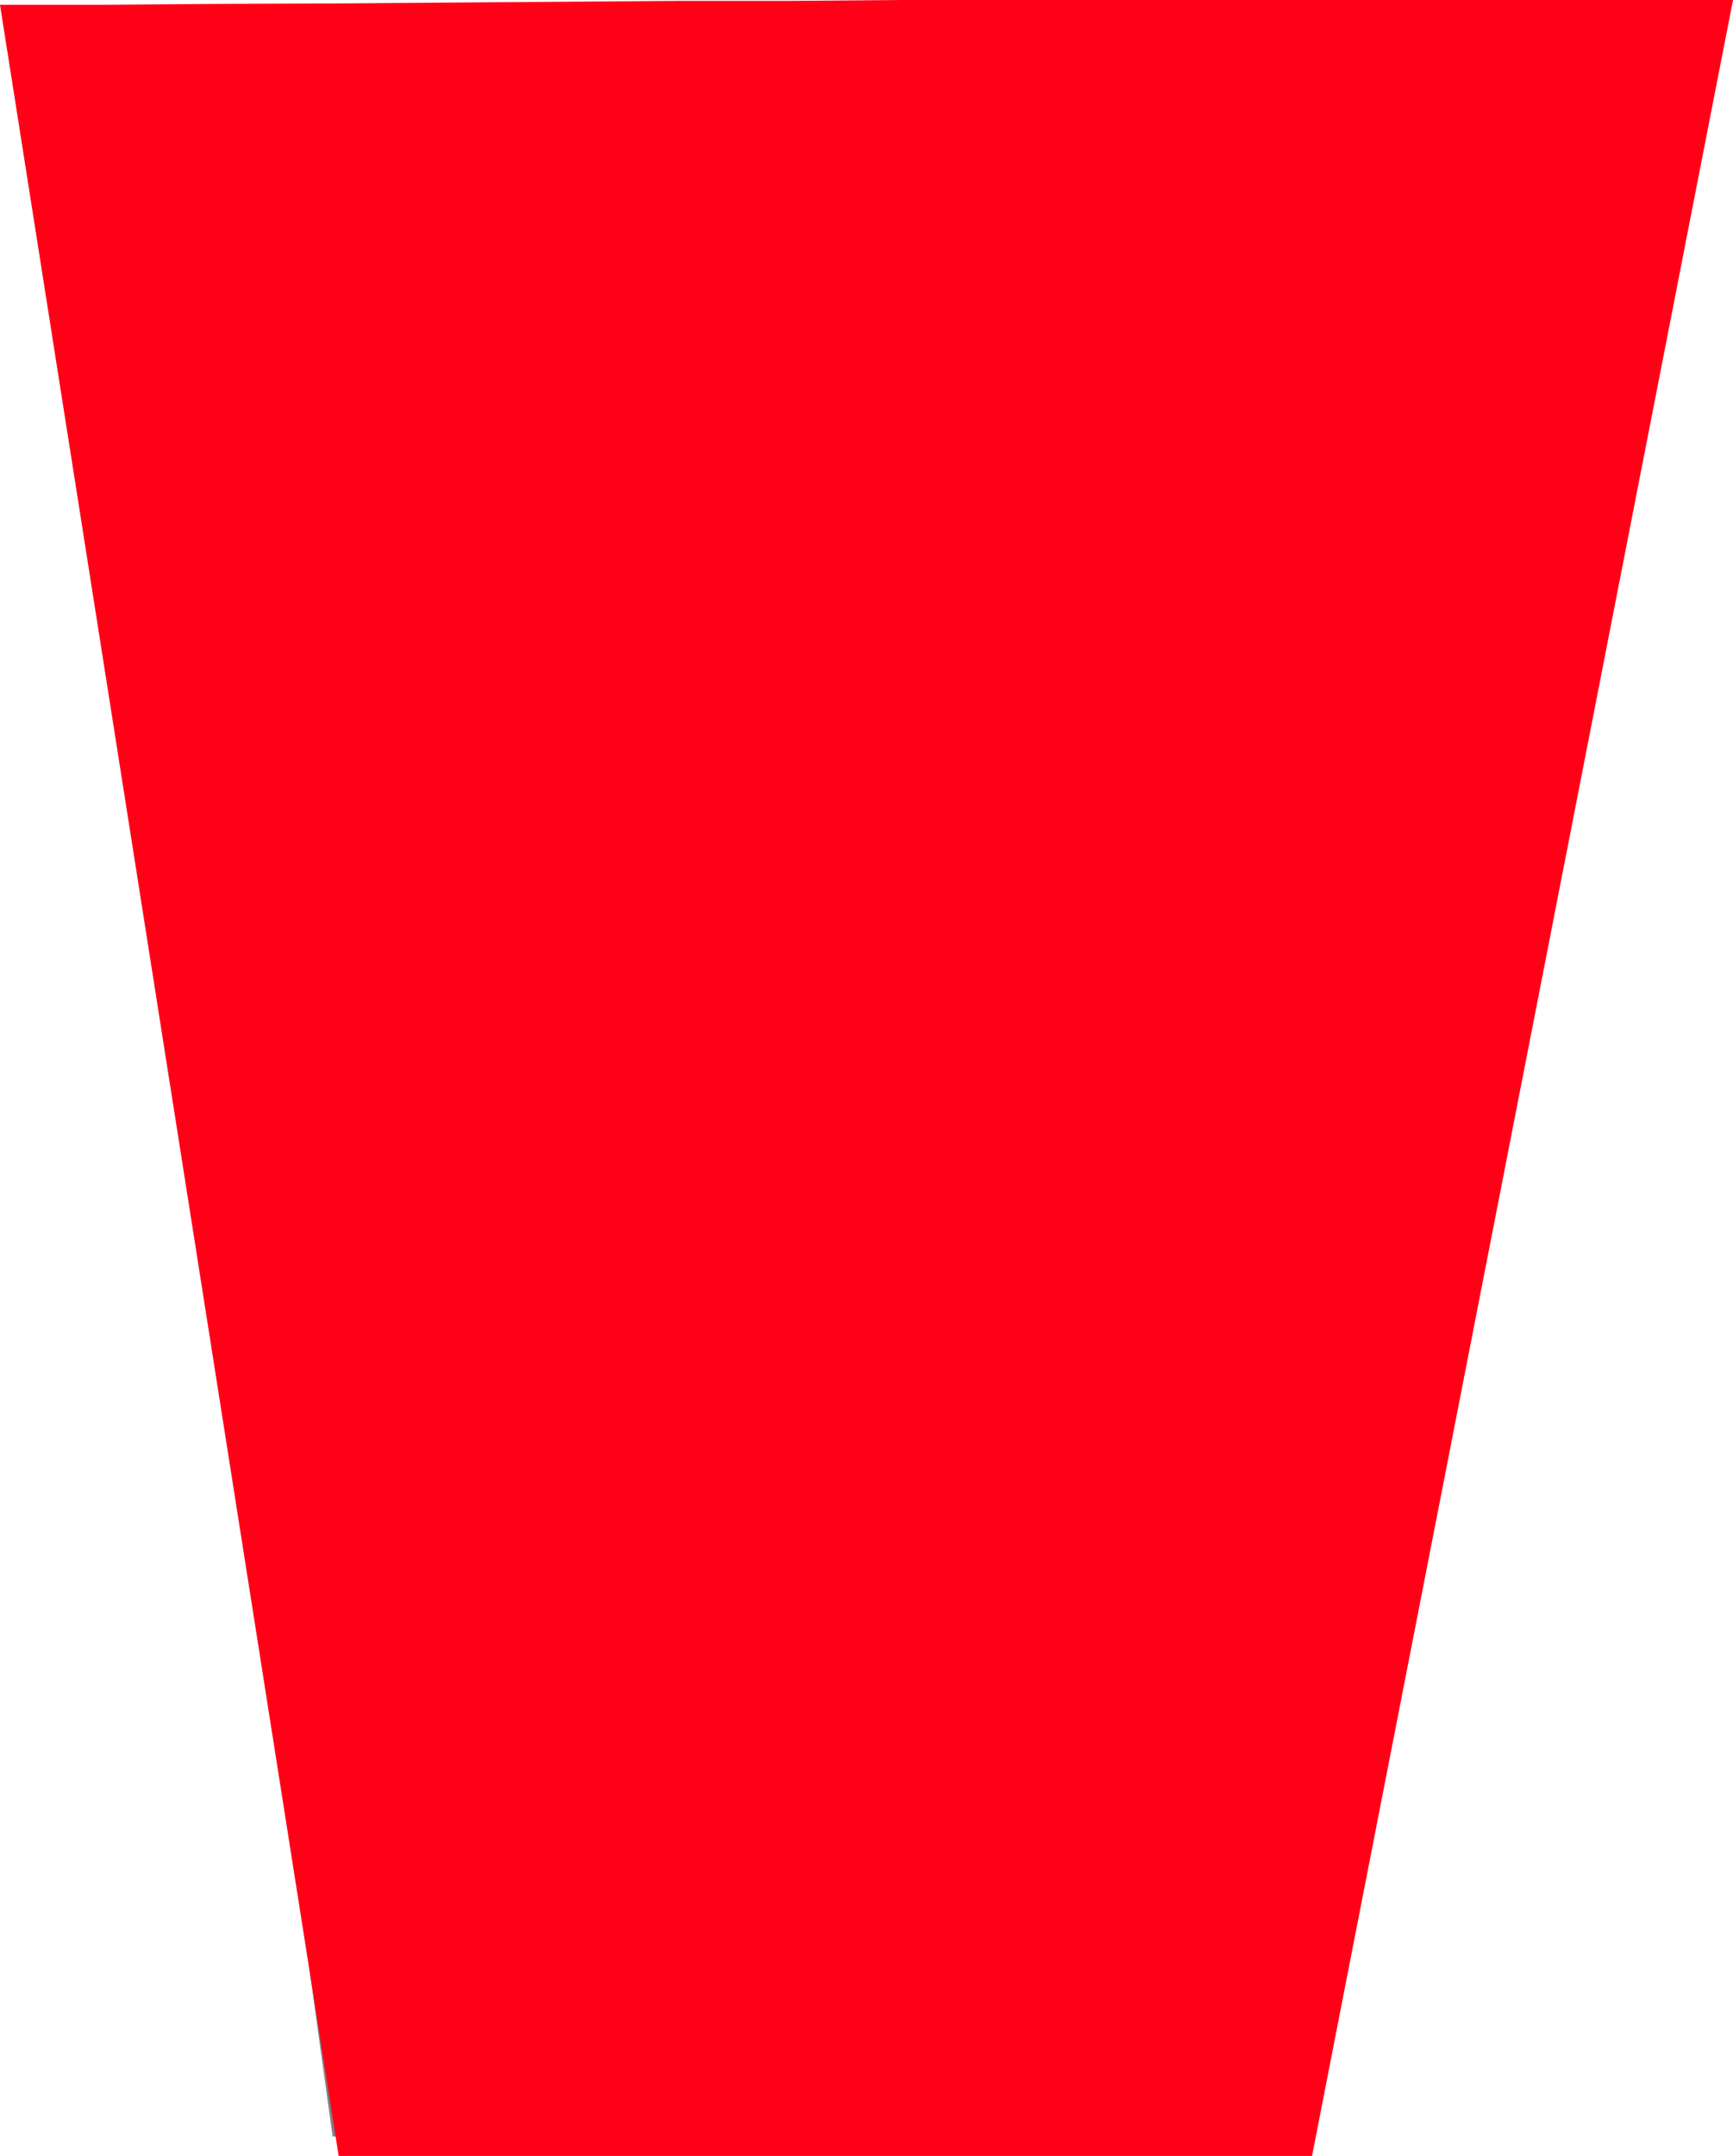
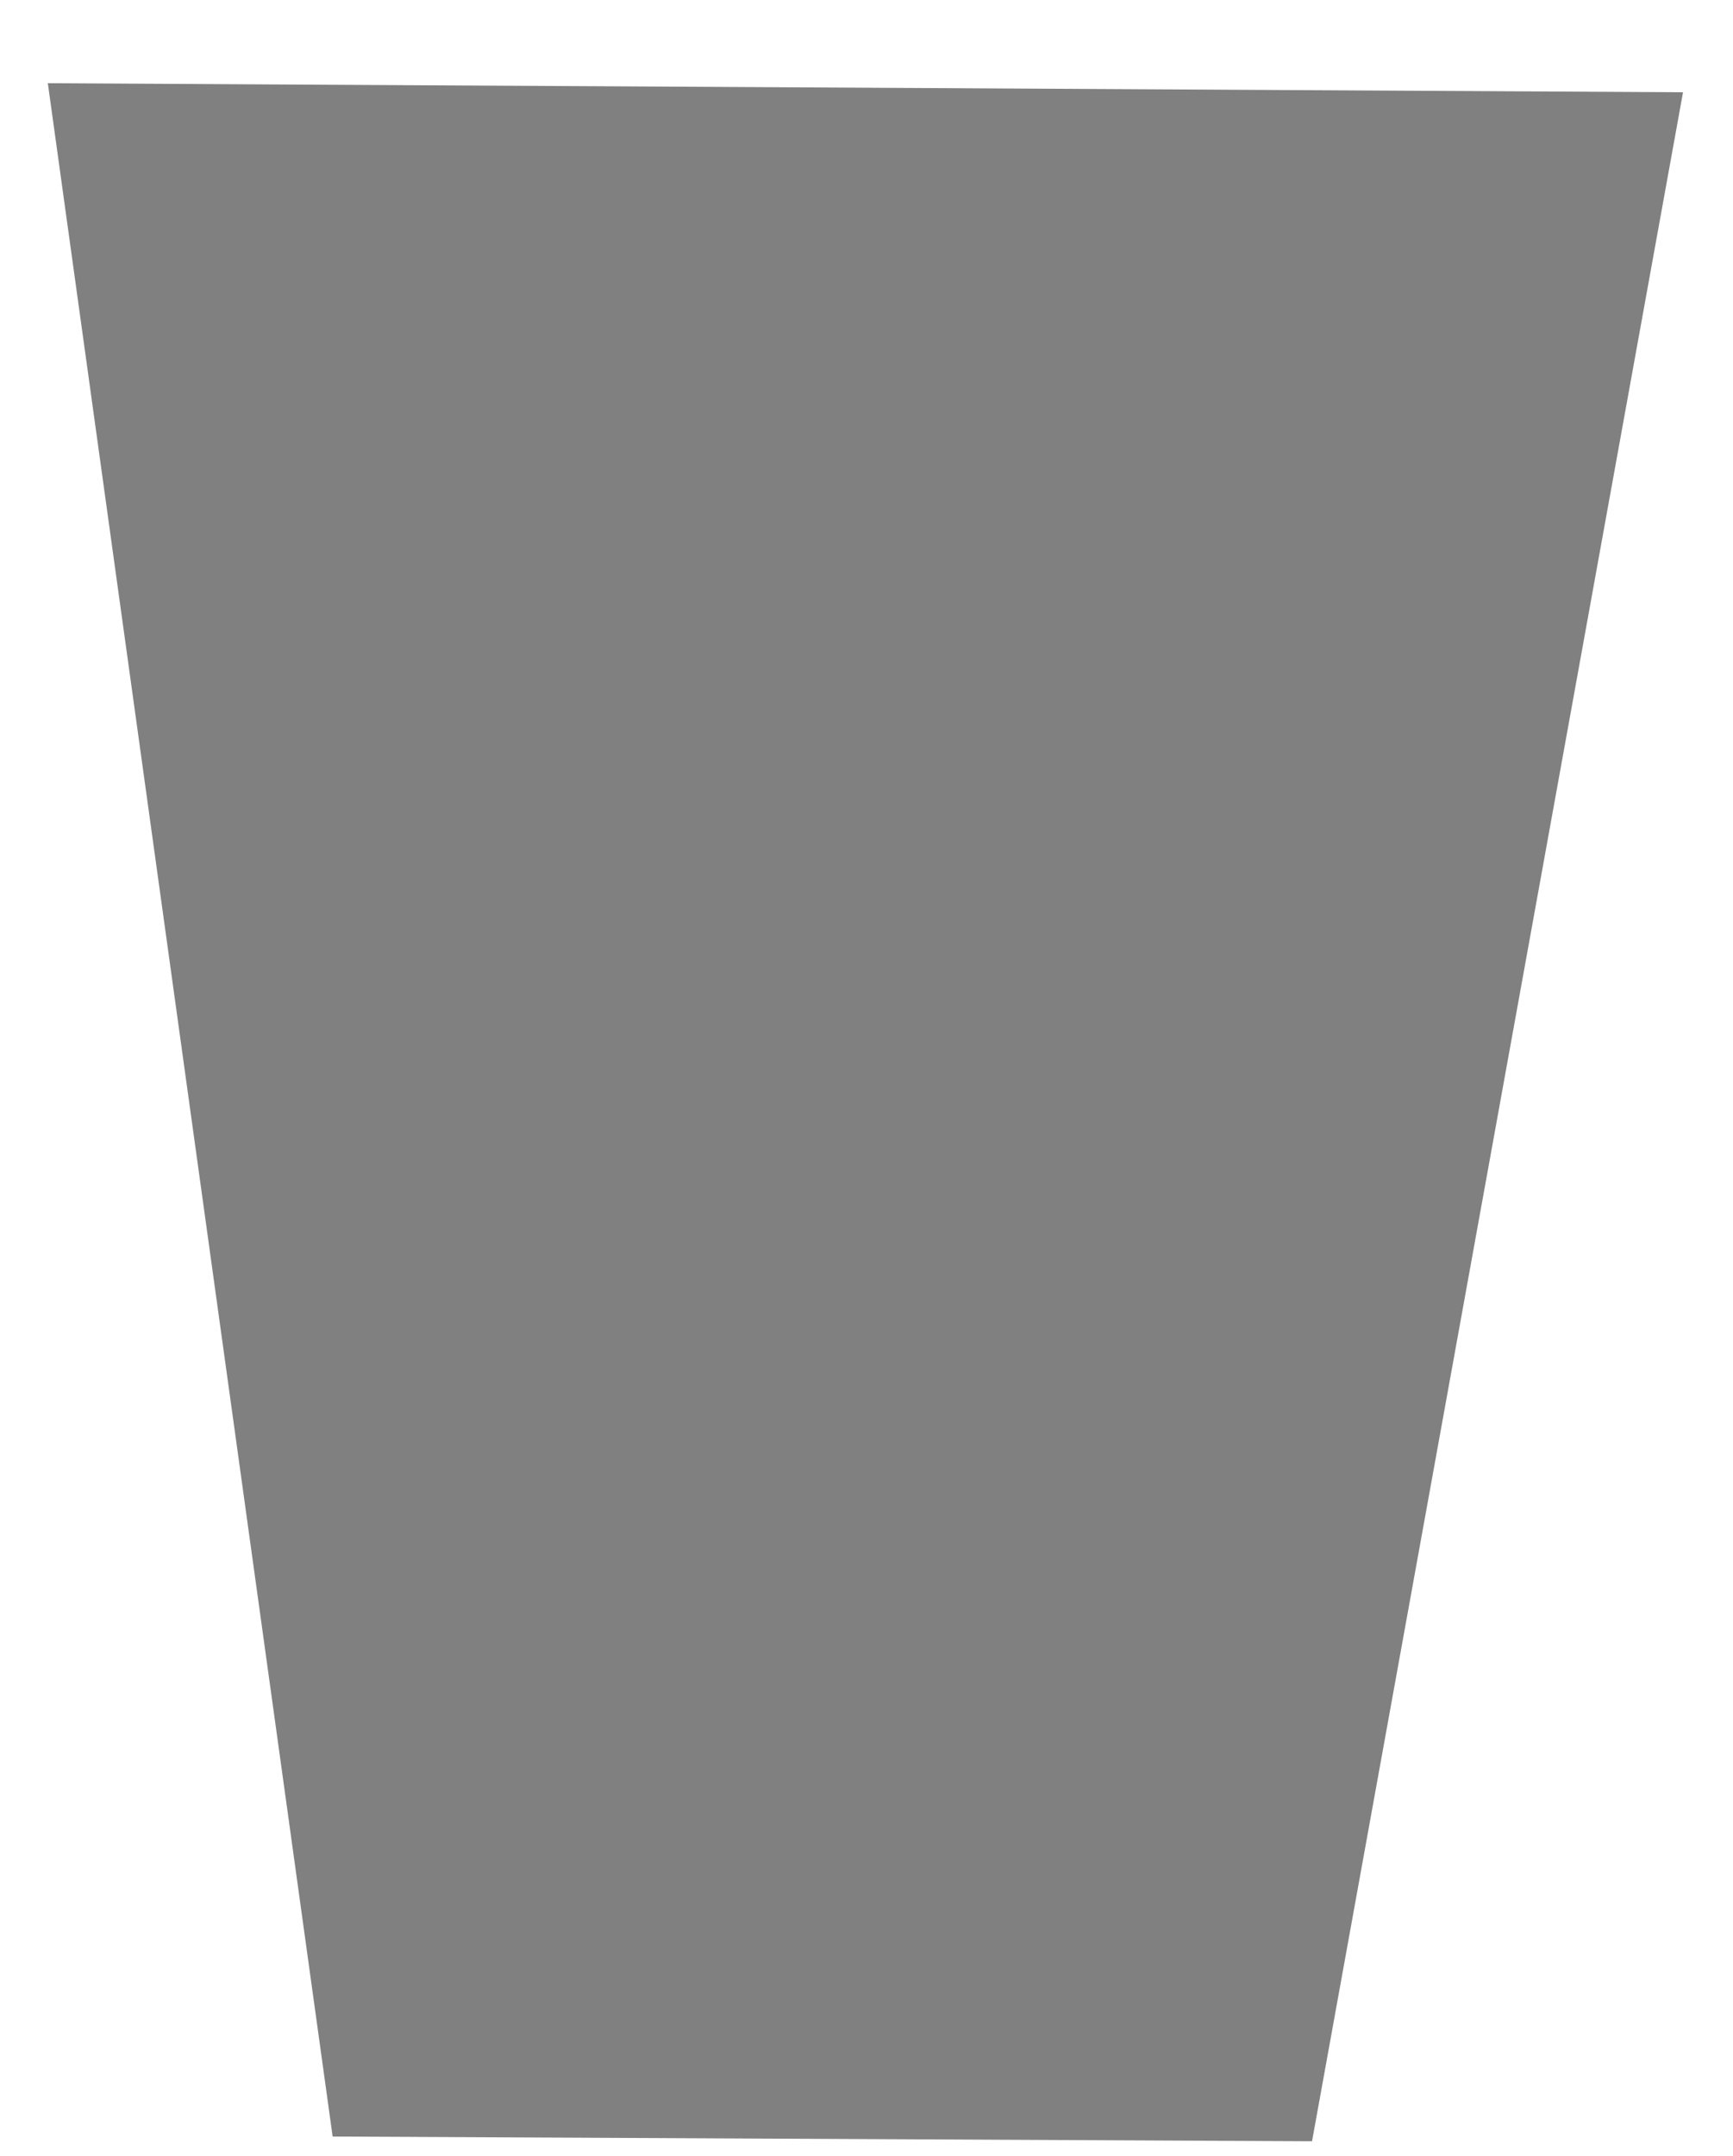
<svg xmlns="http://www.w3.org/2000/svg" height="480" viewBox="0 0 289.584 360" width="386.112">
  <path style="fill:gray" d="m160.838 254.84 273.24 1.513-61.992 342.144-163.656-.792z" transform="translate(-152.846 -240.945)" />
-   <path style="fill:#ff0017" d="M164.654 270.249h262.008l-3.456 20.448-3.528 20.52-3.456 20.376-3.456 20.448-3.456 20.52-3.456 20.448-3.456 20.376-3.528 20.376-3.312 20.376-3.456 20.448-3.456 20.376-3.456 20.592-3.456 20.376-3.528 20.448-3.312 20.376-3.456 20.448h-160.92l-2.88-20.448-2.952-20.376-2.808-20.448-2.808-20.376-2.952-20.592-2.808-20.376-2.88-20.448-2.808-20.376-2.808-20.376-2.952-20.376-2.808-20.448-2.808-20.52-2.952-20.448-2.88-20.376-2.808-20.52zm-11.808-28.512h17.856l18.576-.144 19.296-.072 19.368-.144 19.512-.144 19.152-.144h18.72l17.784-.144h139.32l-70.344 360H209.438z" transform="translate(-152.846 -240.945)" />
</svg>